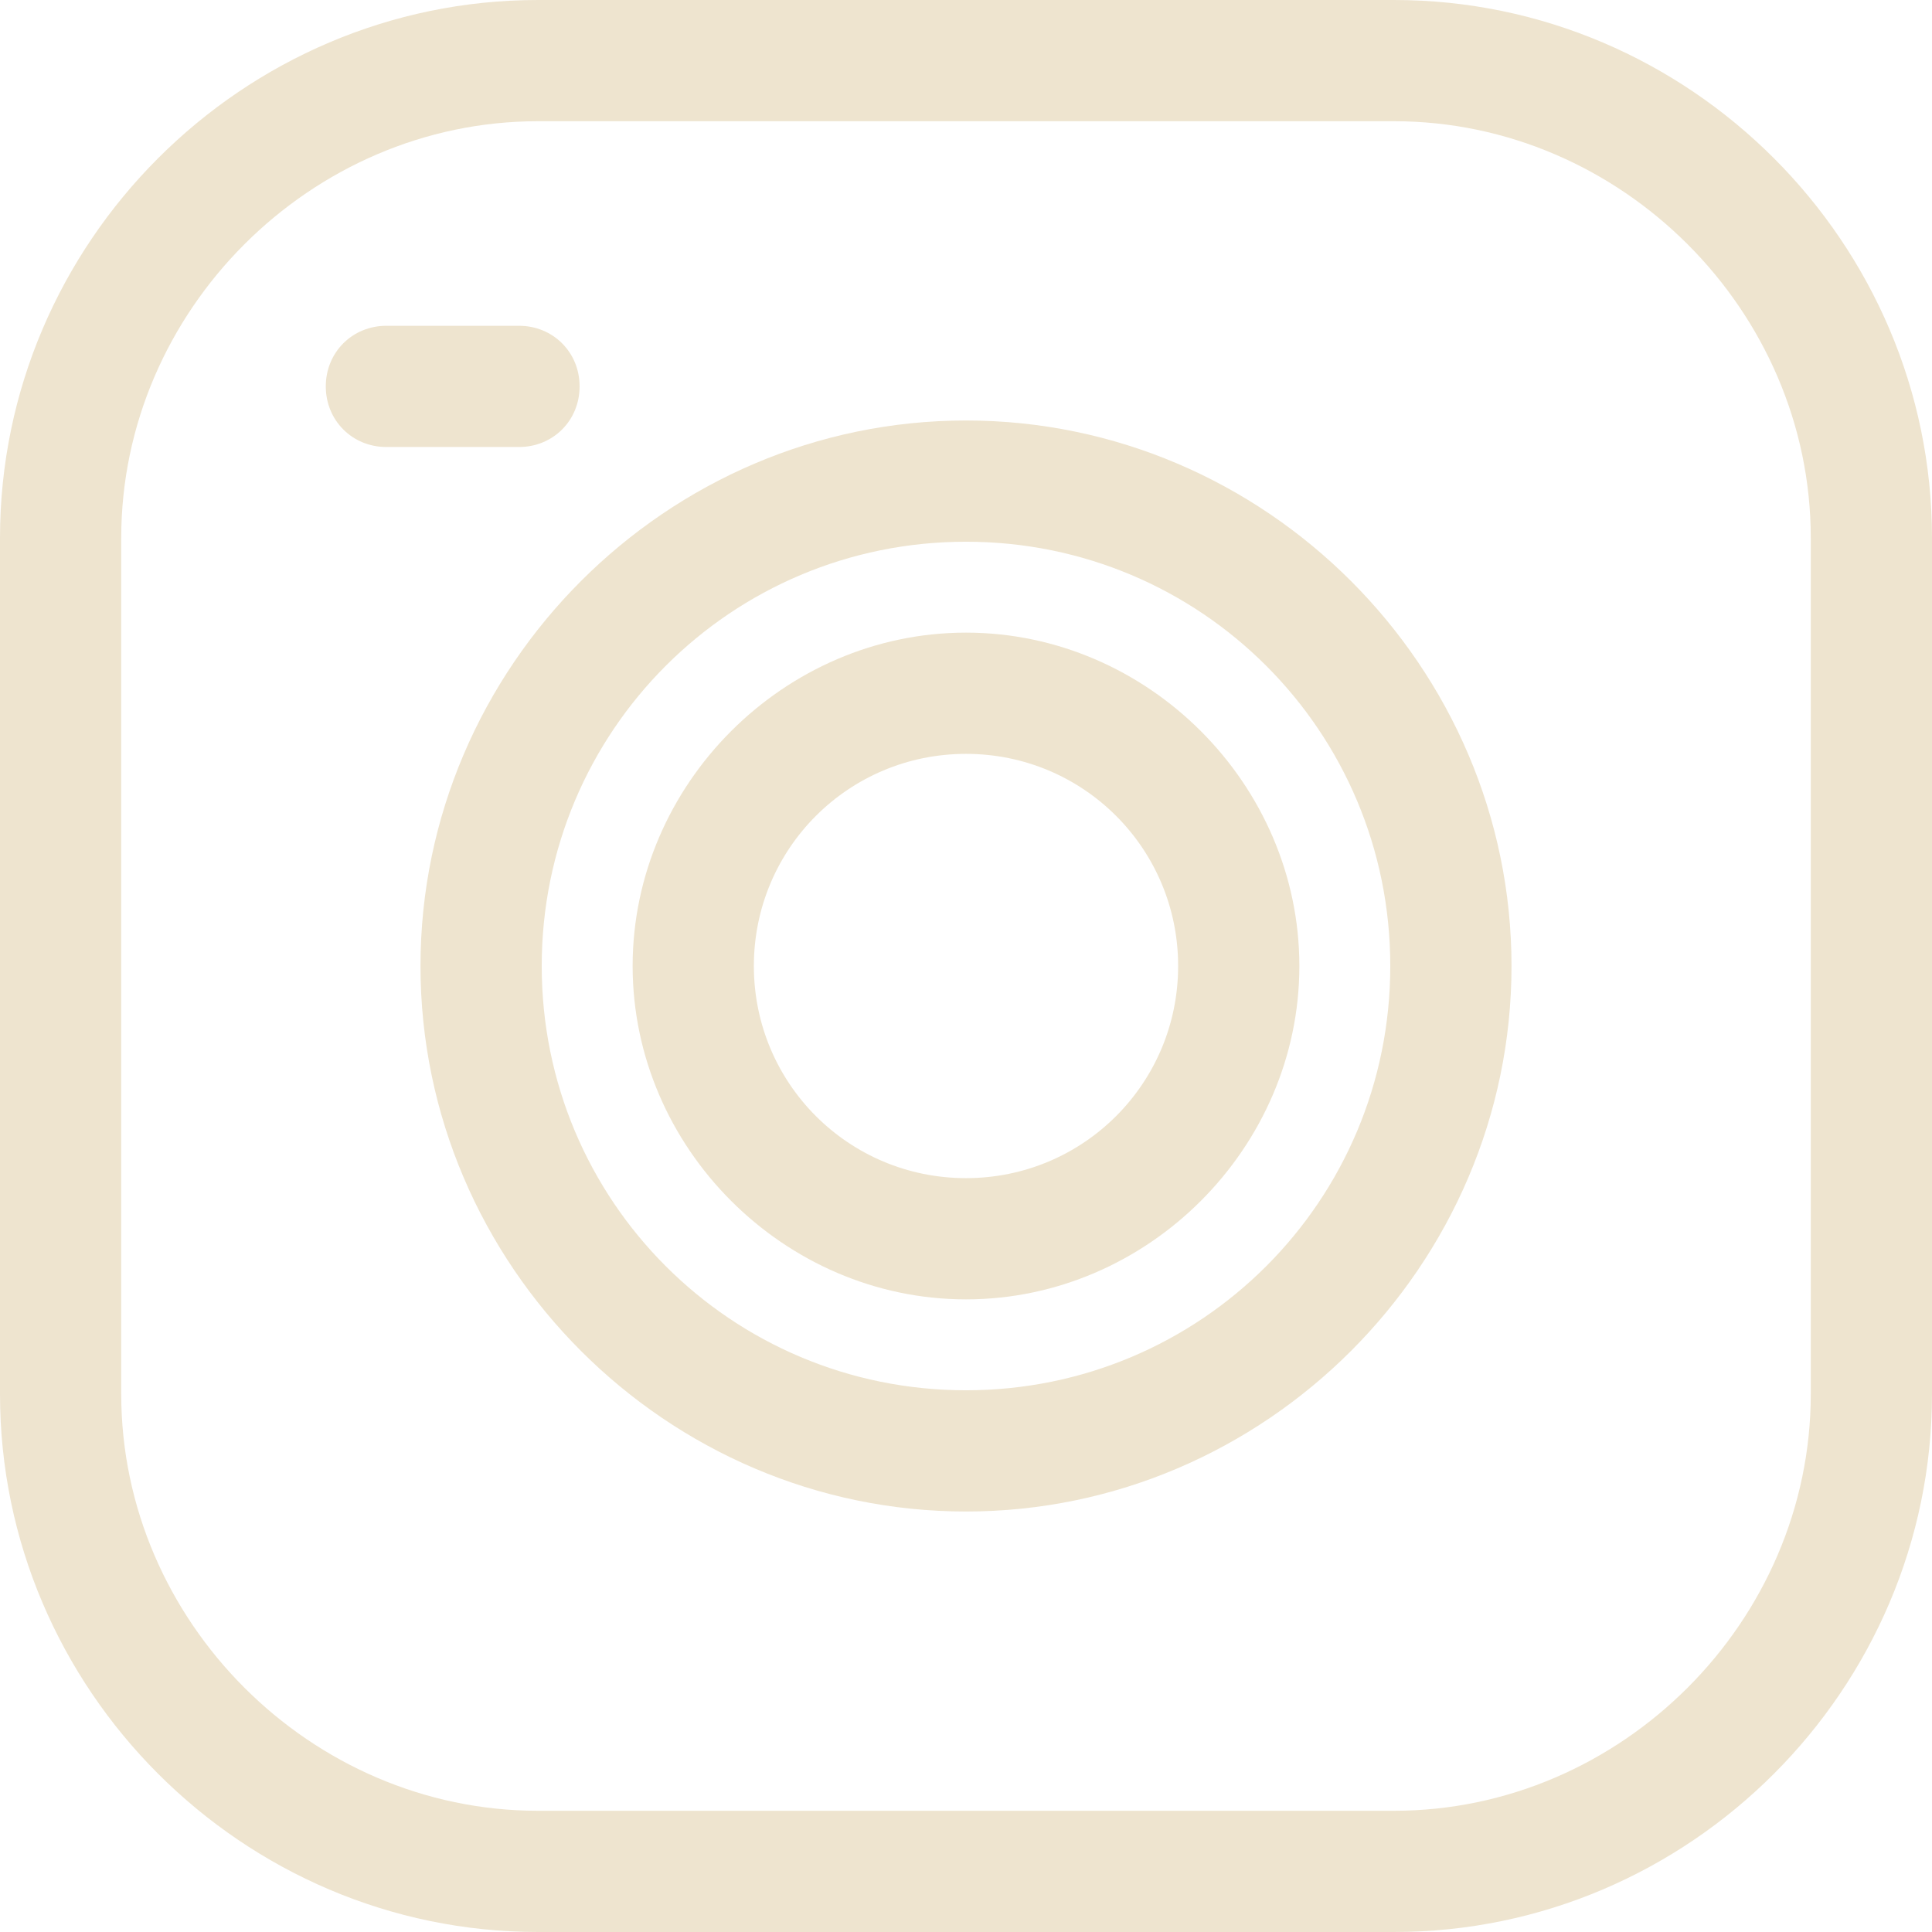
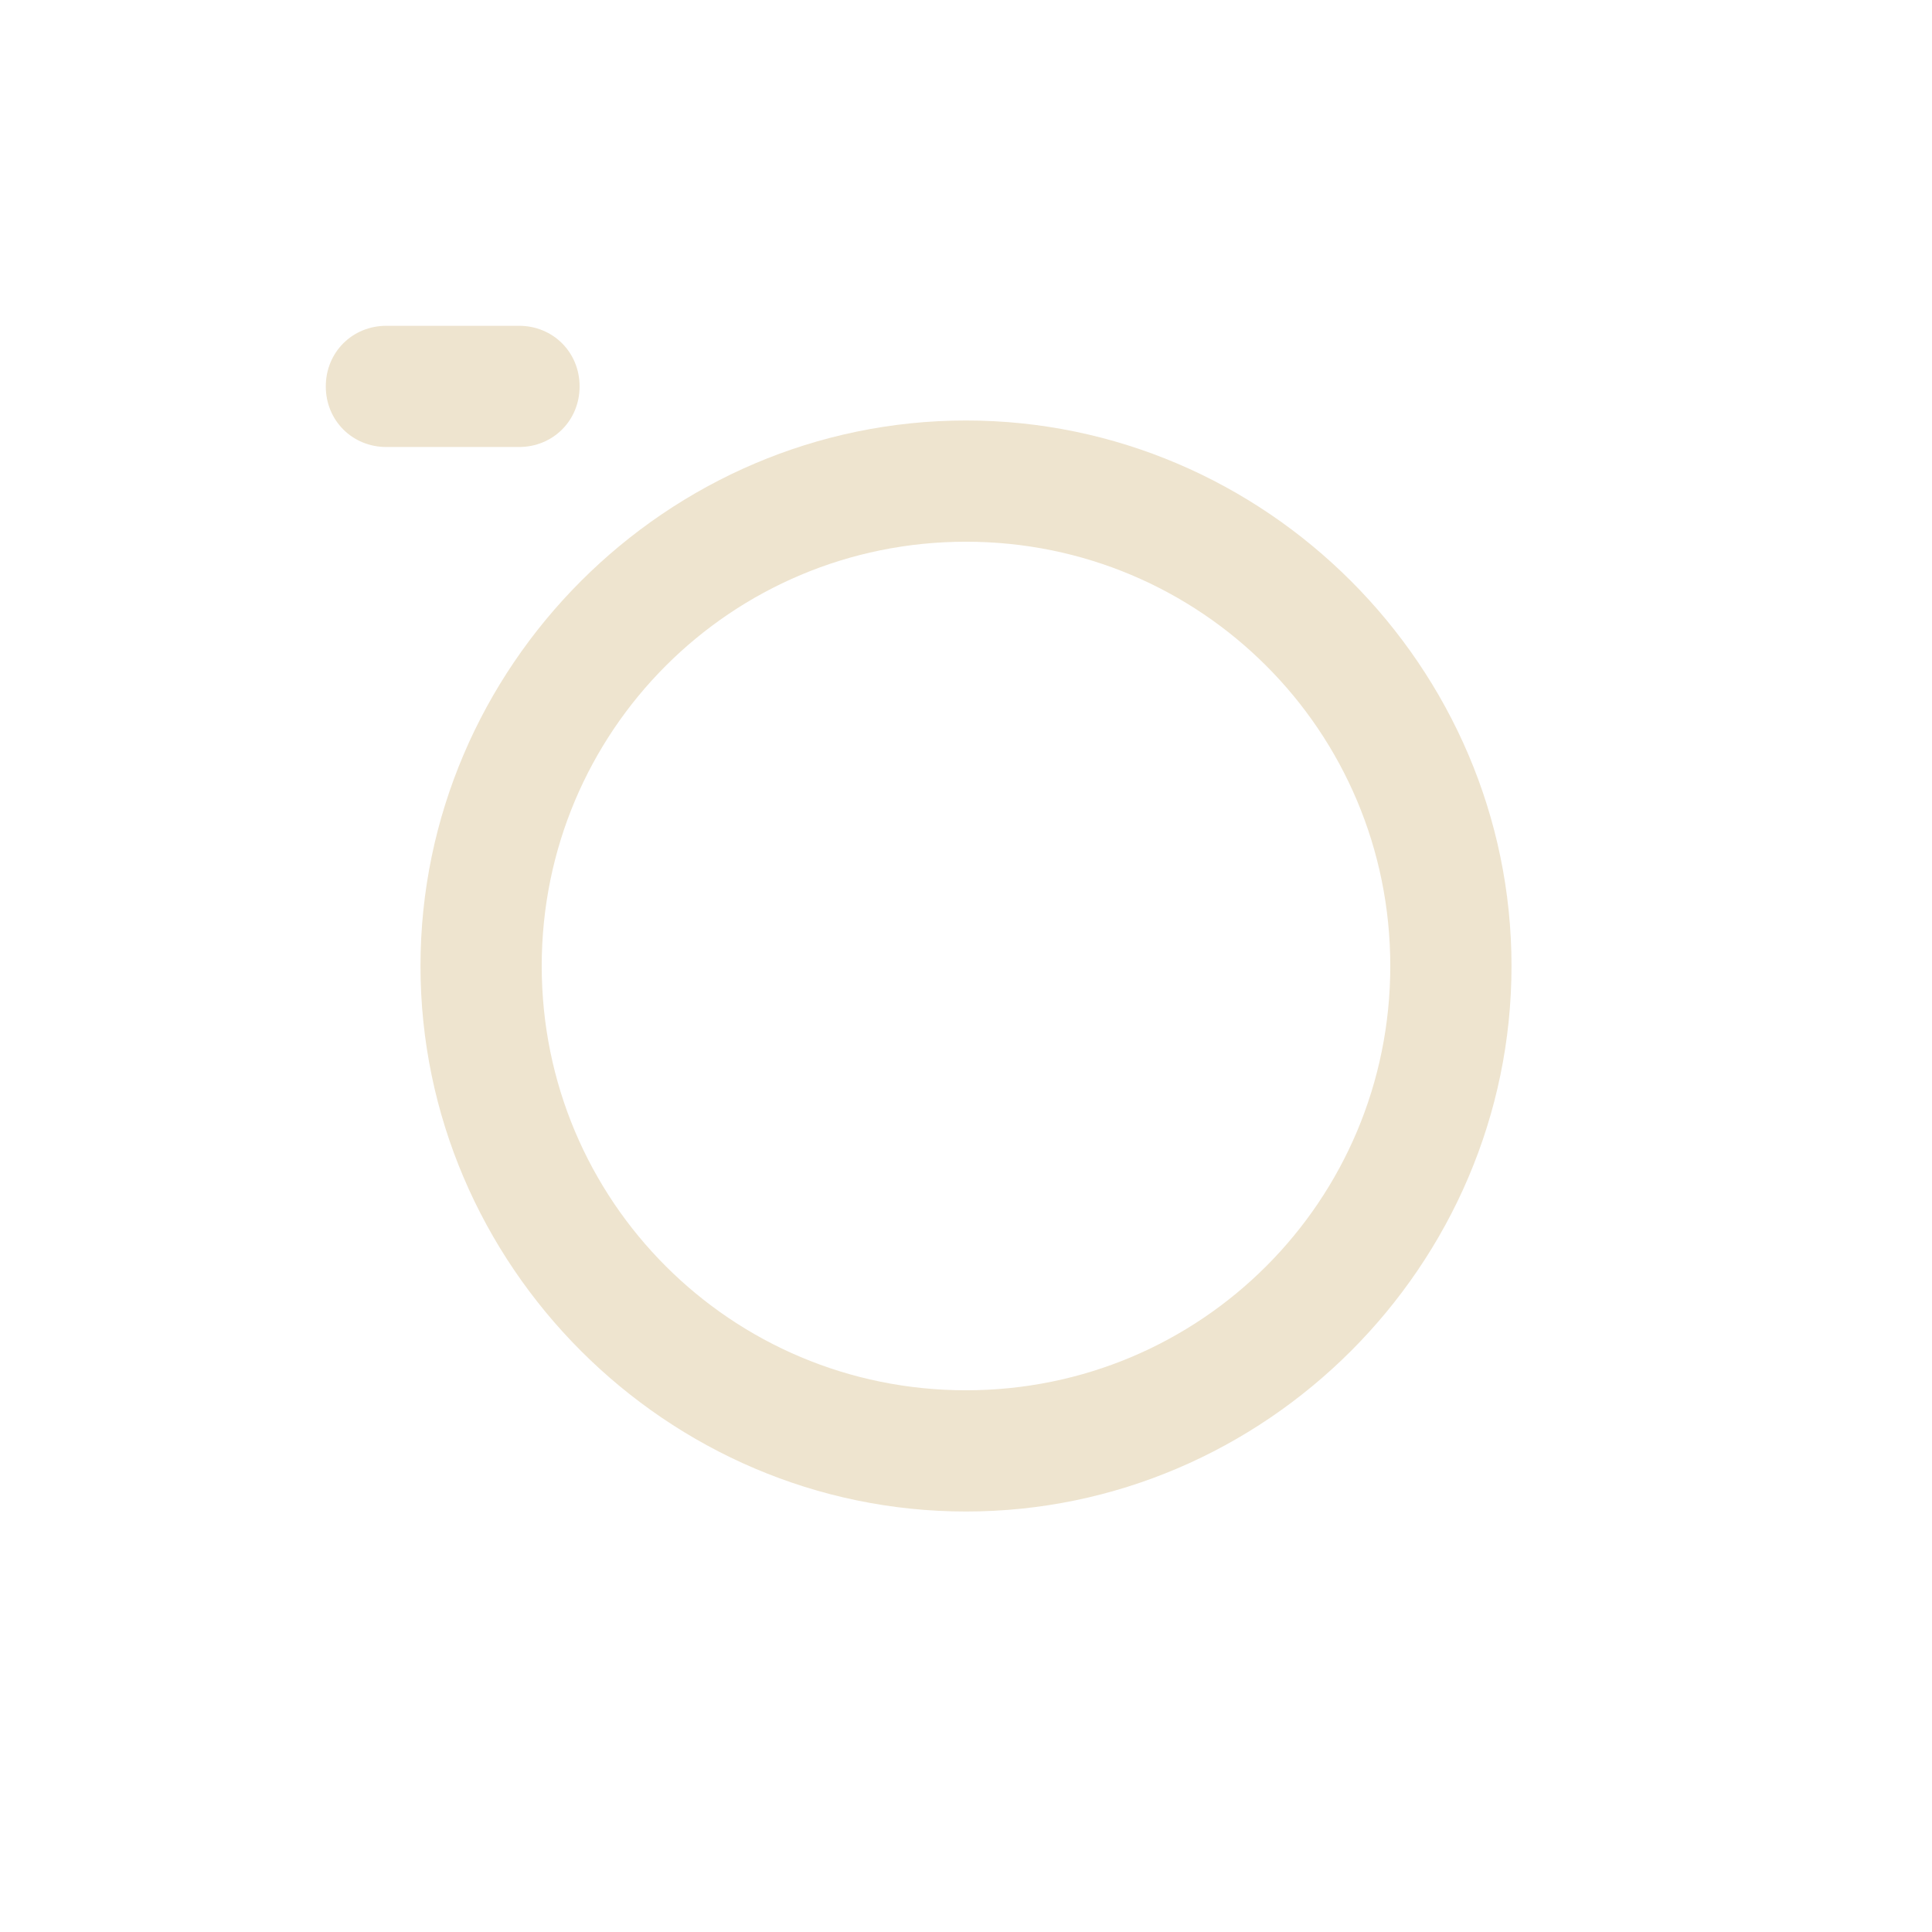
<svg xmlns="http://www.w3.org/2000/svg" width="1080" zoomAndPan="magnify" viewBox="0 0 810 810" height="1080" preserveAspectRatio="xMidYMid meet" version="1.0">
-   <path fill="#eee4cf" d="M 584.469 810 L 225.531 810 C 101.648 810 0 708.352 0 584.469 L 0 225.531 C 0 101.648 101.648 0 225.531 0 L 584.469 0 C 708.352 0 810 101.648 810 225.531 L 810 584.469 C 810 708.352 708.352 810 584.469 810 Z M 225.531 50.824 C 130.234 50.824 50.824 130.234 50.824 225.531 L 50.824 584.469 C 50.824 679.766 130.234 759.176 225.531 759.176 L 584.469 759.176 C 679.766 759.176 759.176 679.766 759.176 584.469 L 759.176 225.531 C 759.176 130.234 679.766 50.824 584.469 50.824 Z M 225.531 50.824 " fill-opacity="1" fill-rule="evenodd" />
-   <path fill="#eee4cf" d="M 405 544.766 C 328.766 544.766 265.234 481.234 265.234 405 C 265.234 328.766 328.766 265.234 405 265.234 C 481.234 265.234 544.766 328.766 544.766 405 C 544.766 481.234 481.234 544.766 405 544.766 Z M 405 316.059 C 355.766 316.059 316.059 355.766 316.059 405 C 316.059 454.234 355.766 493.941 405 493.941 C 454.234 493.941 493.941 454.234 493.941 405 C 493.941 355.766 454.234 316.059 405 316.059 Z M 405 316.059 " fill-opacity="1" fill-rule="evenodd" />
  <path fill="#eee4cf" d="M 405 633.707 C 279.531 633.707 176.293 530.469 176.293 405 C 176.293 279.531 279.531 176.293 405 176.293 C 530.469 176.293 633.707 279.531 633.707 405 C 633.707 530.469 530.469 633.707 405 633.707 Z M 405 227.117 C 306.531 227.117 227.117 306.531 227.117 405 C 227.117 503.469 306.531 582.883 405 582.883 C 503.469 582.883 582.883 503.469 582.883 405 C 582.883 306.531 503.469 227.117 405 227.117 Z M 405 227.117 " fill-opacity="1" fill-rule="evenodd" />
  <path fill="#eee4cf" d="M 217.59 187.41 L 162 187.41 C 147.707 187.41 136.59 176.293 136.59 162 C 136.59 147.707 147.707 136.59 162 136.59 L 217.59 136.59 C 231.883 136.59 243 147.707 243 162 C 243 176.293 231.883 187.41 217.59 187.41 Z M 217.59 187.41 " fill-opacity="1" fill-rule="evenodd" />
</svg>